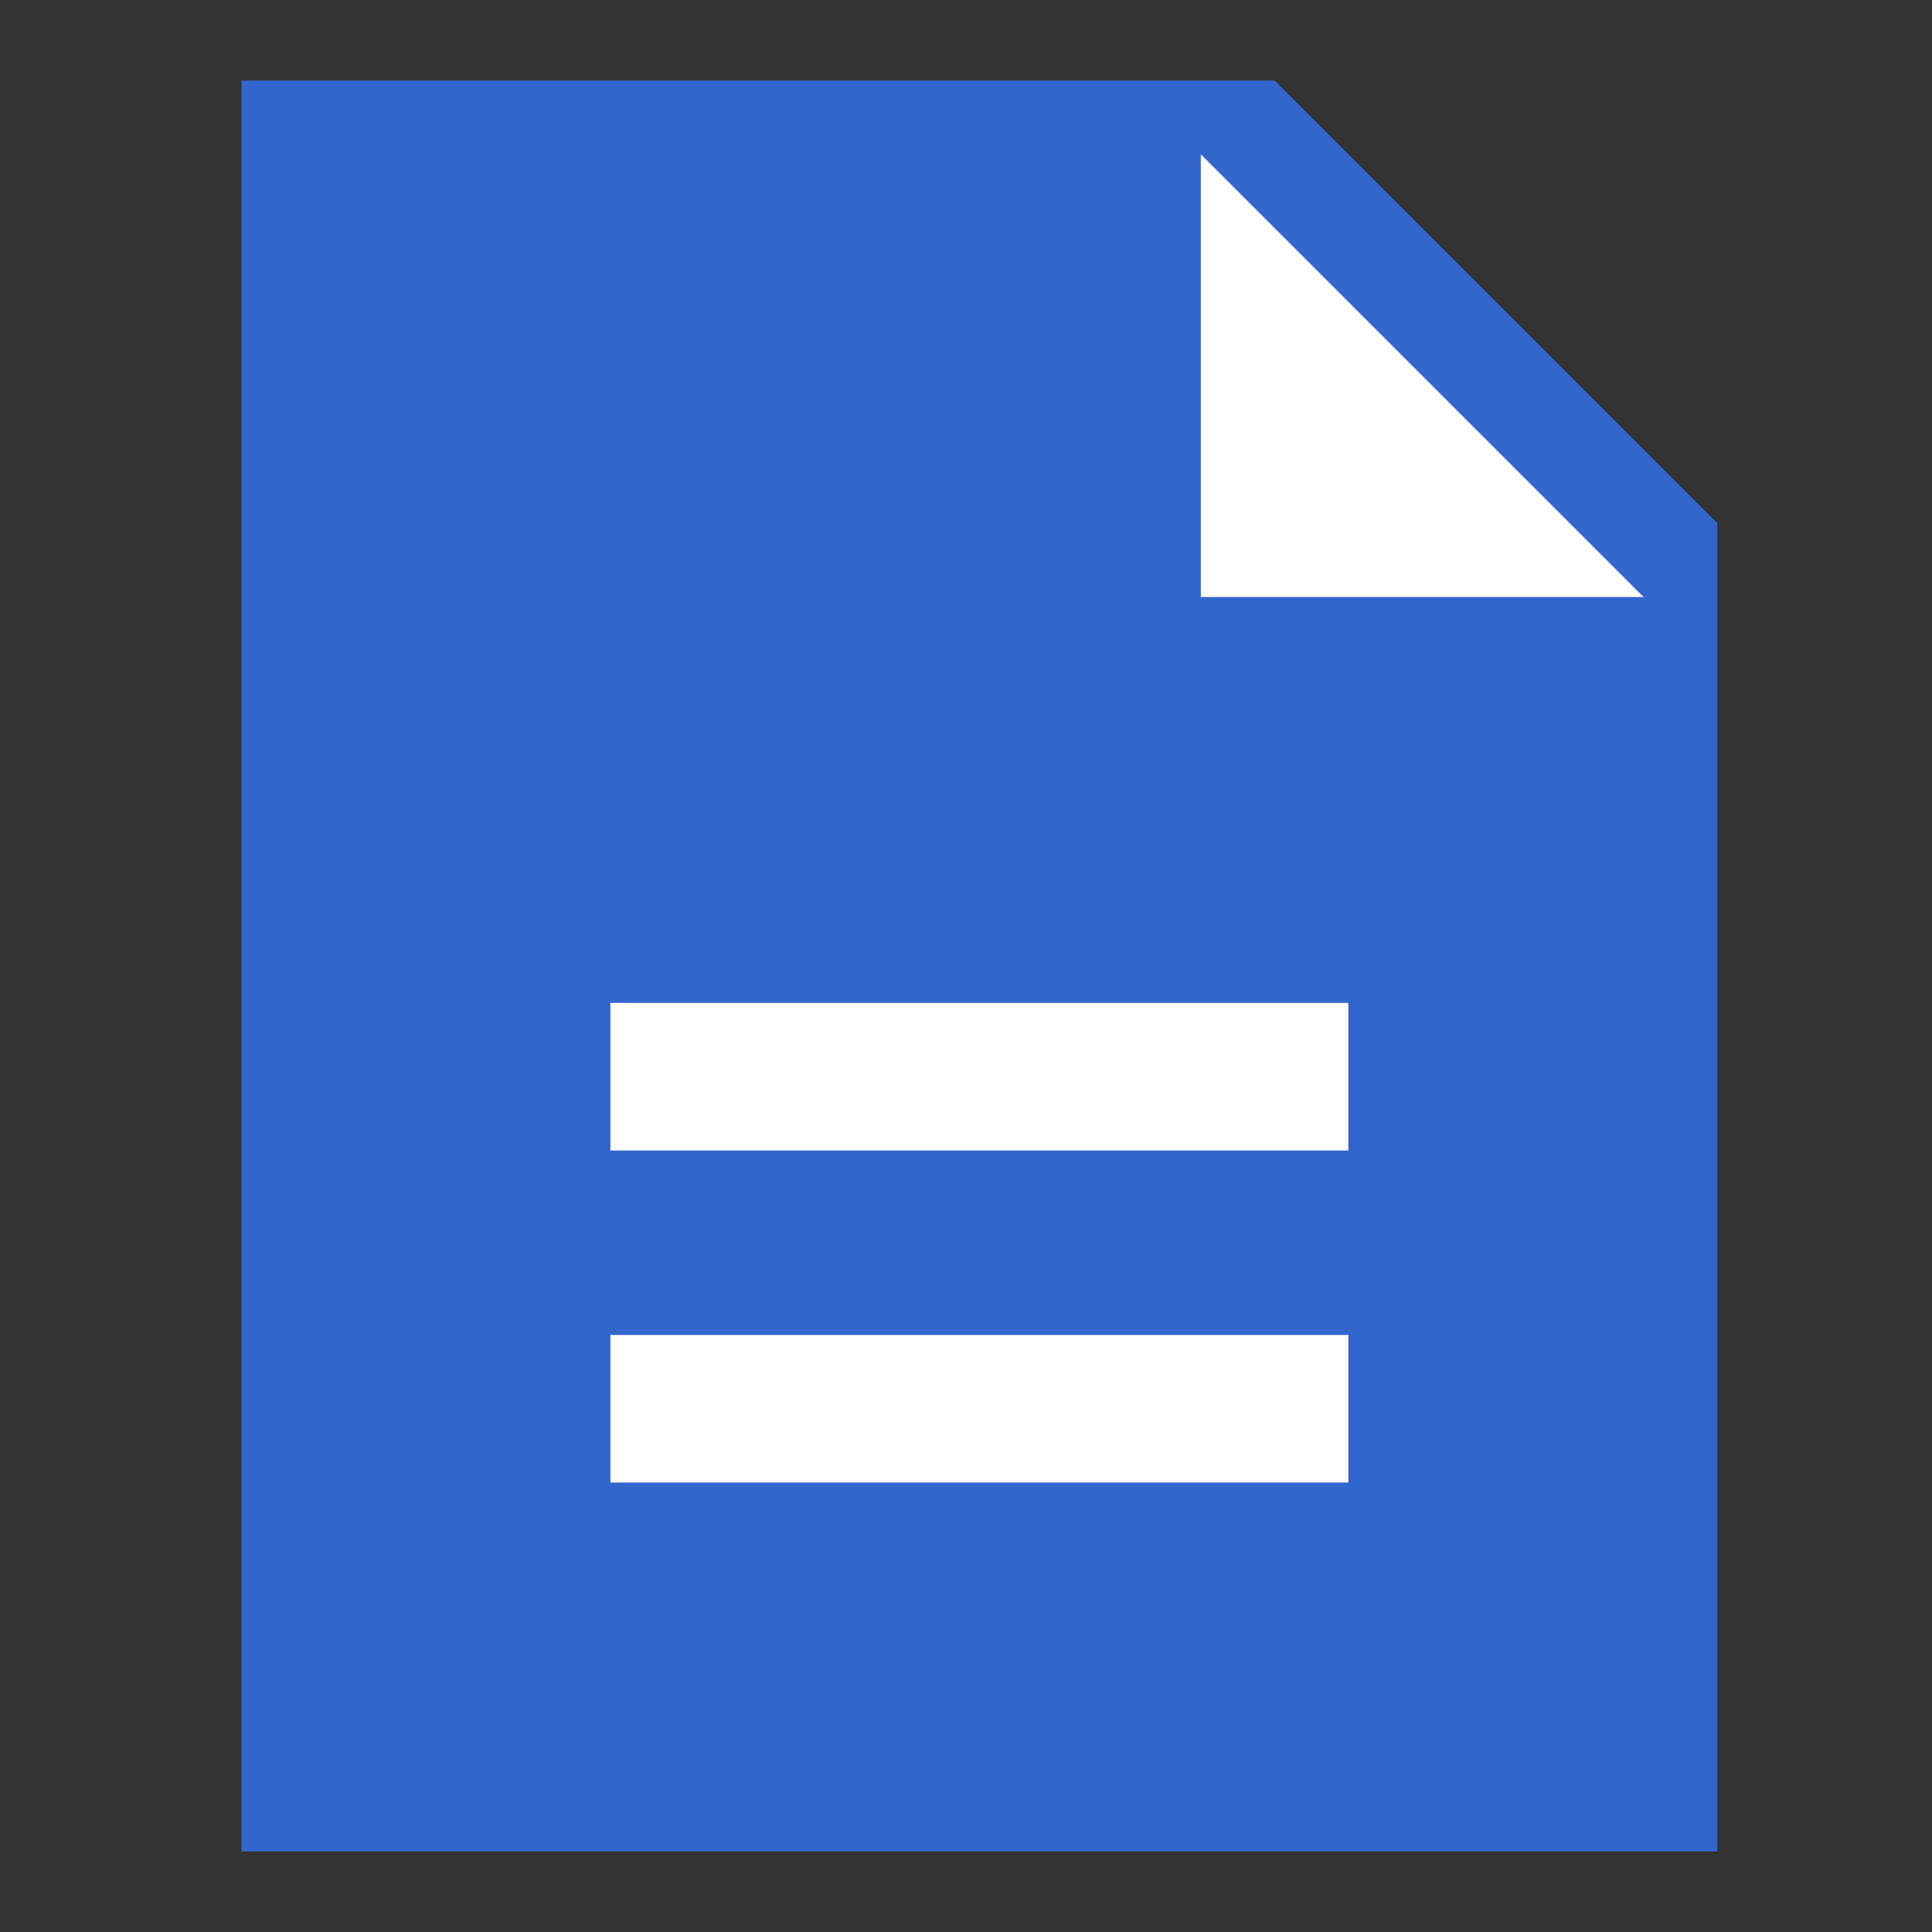
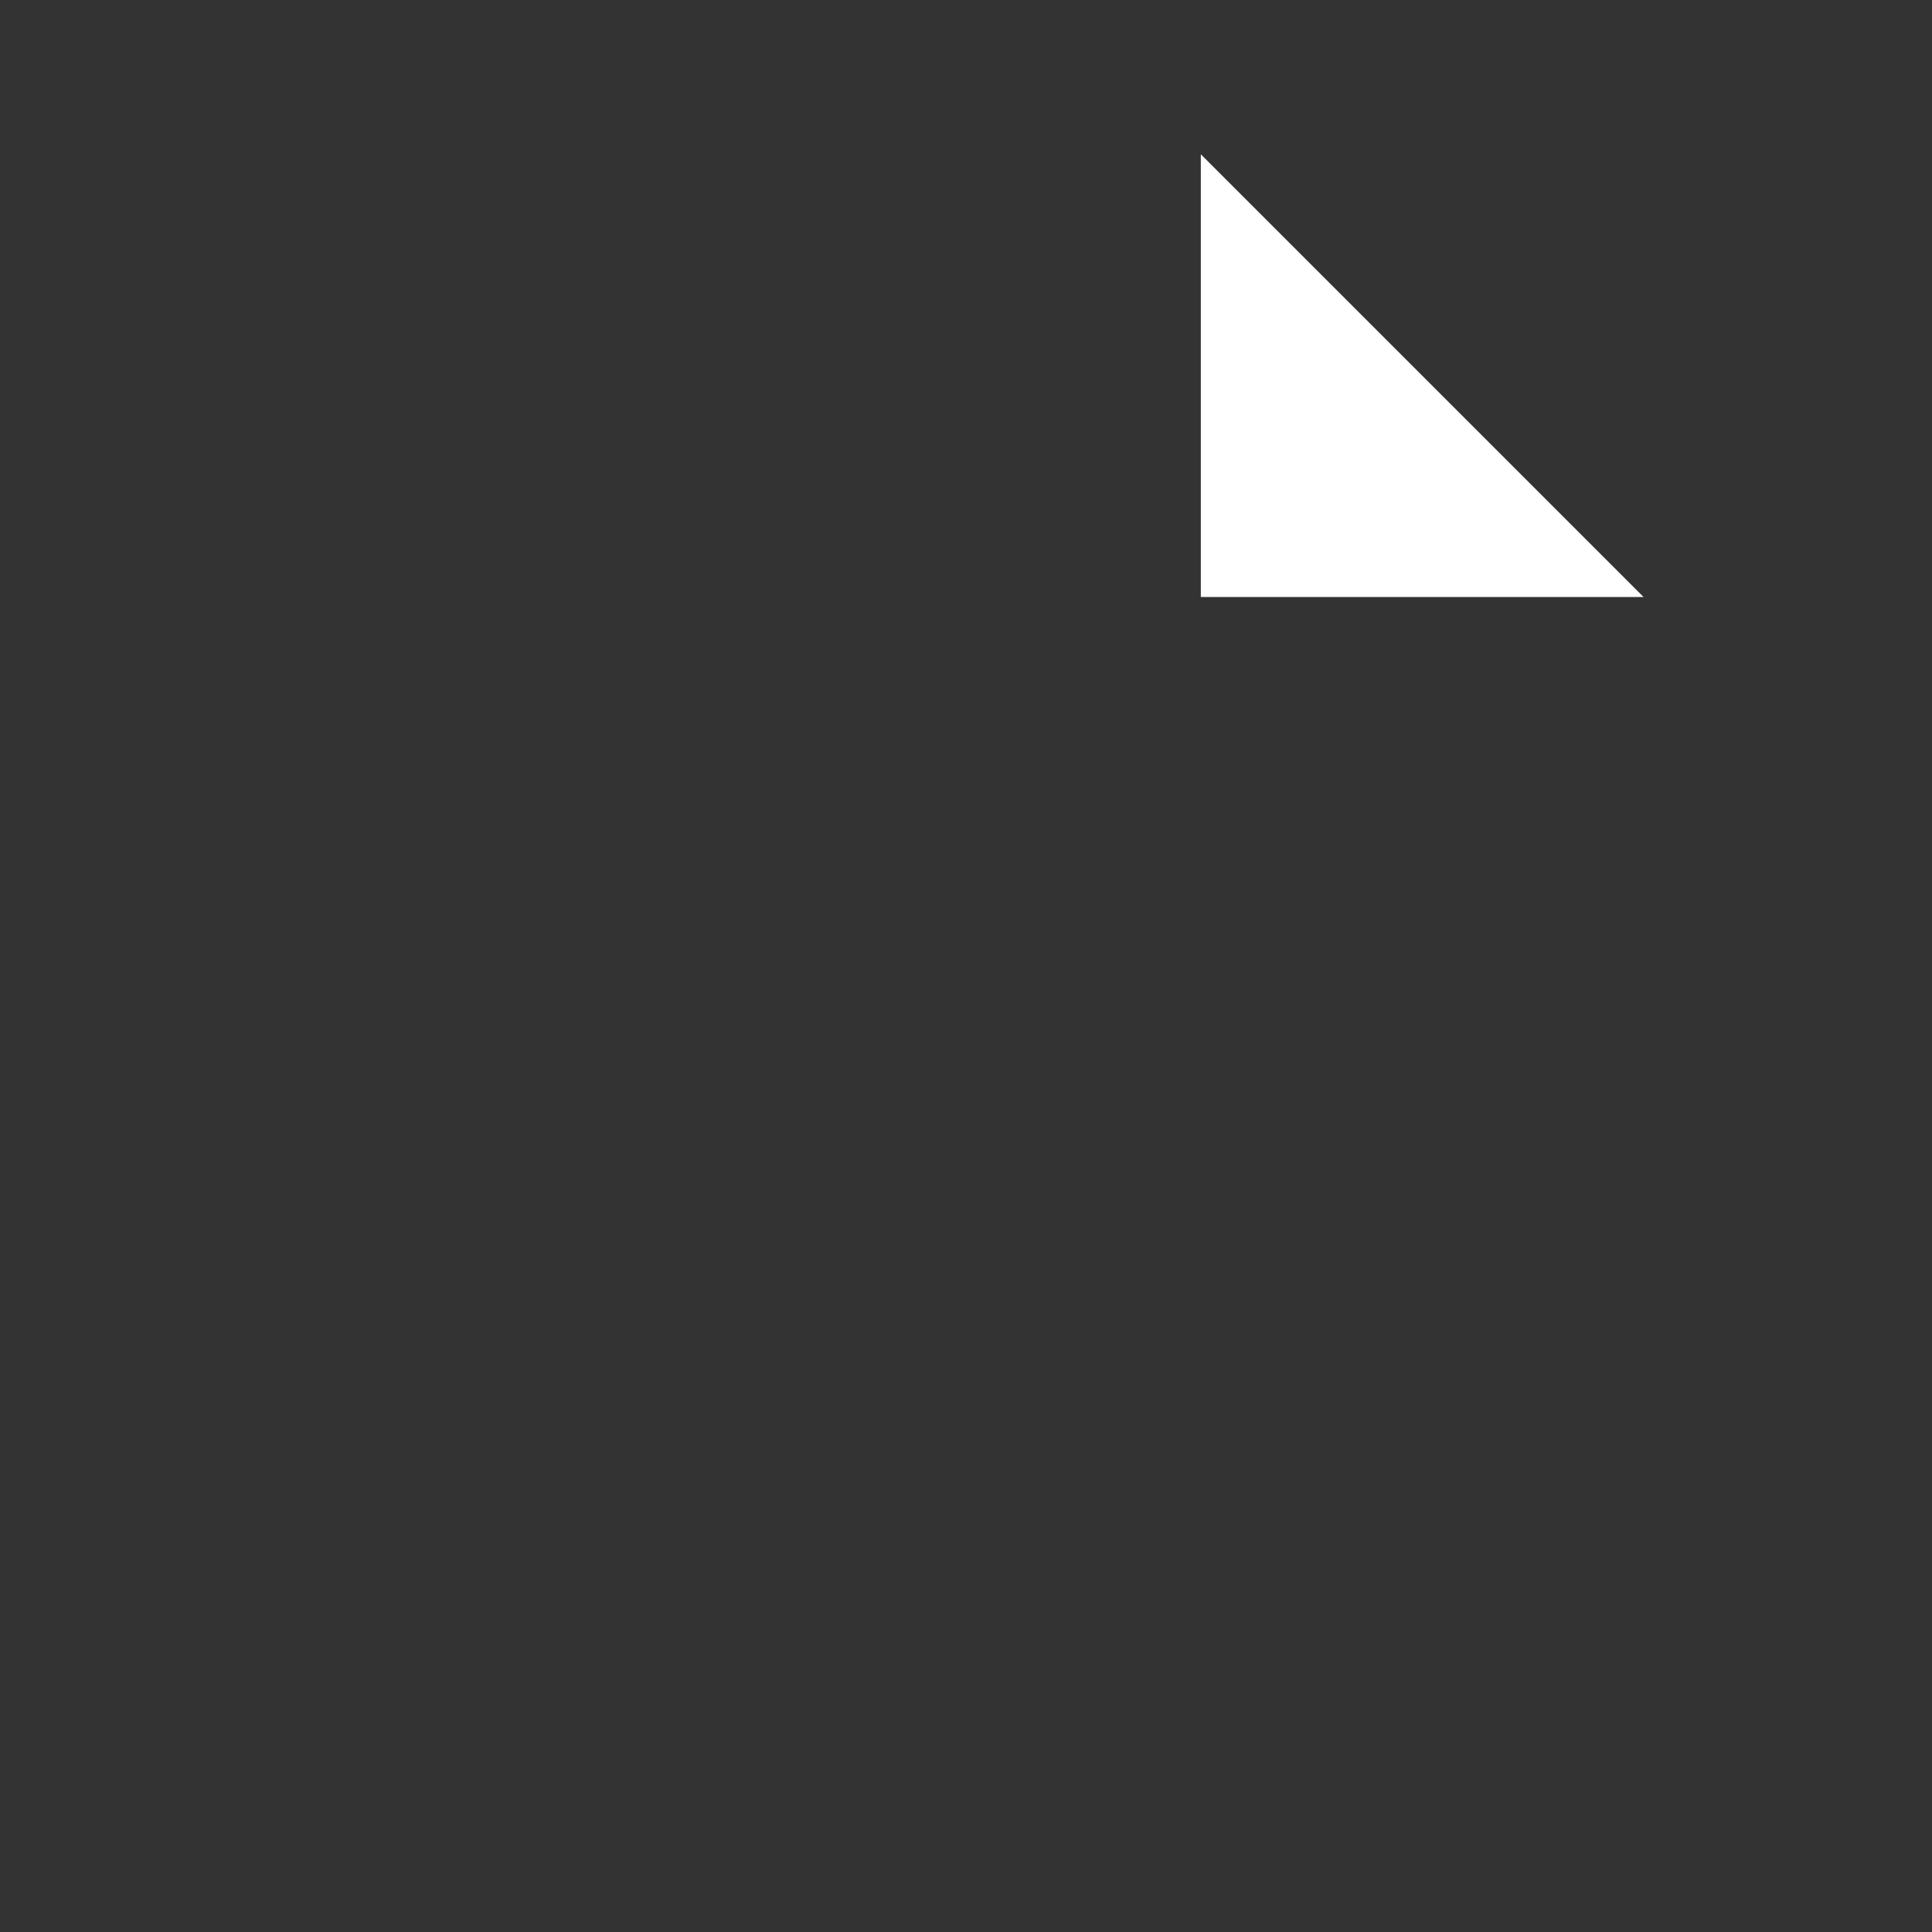
<svg xmlns="http://www.w3.org/2000/svg" width="48" height="48" viewBox="0 0 48 48" fill="none">
  <rect x="0" y="0" width="48" height="48" fill="#333333" stroke="none" />
-   <path d="M31.667 2H6V46H42.667V13L31.667 2Z" fill="#3366CC" />
  <path d="M29.834 14.833H40.834L29.834 3.833V14.833Z" fill="white" />
-   <path d="M33.499 24.917H15.166V28.584H33.499V24.917Z" fill="white" />
-   <path d="M33.499 33.167H15.166V36.833H33.499V33.167Z" fill="white" />
</svg>